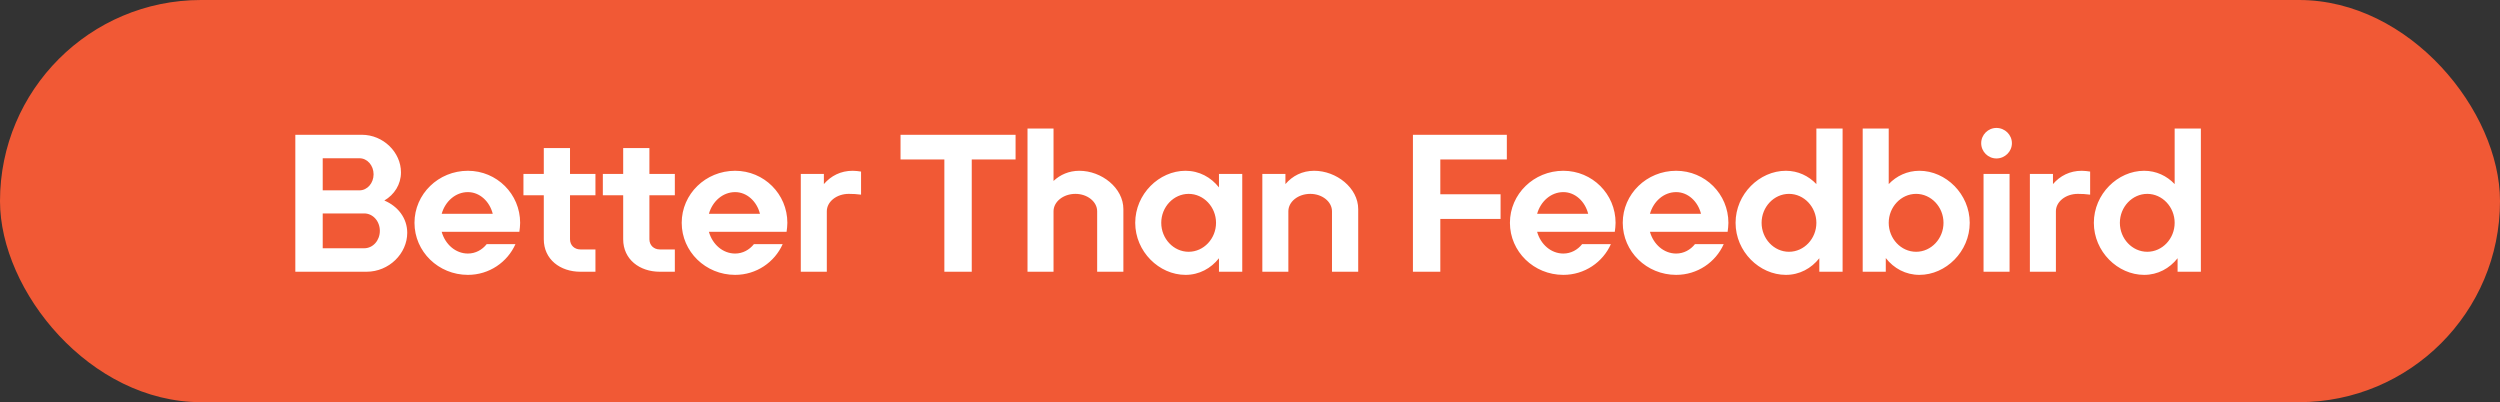
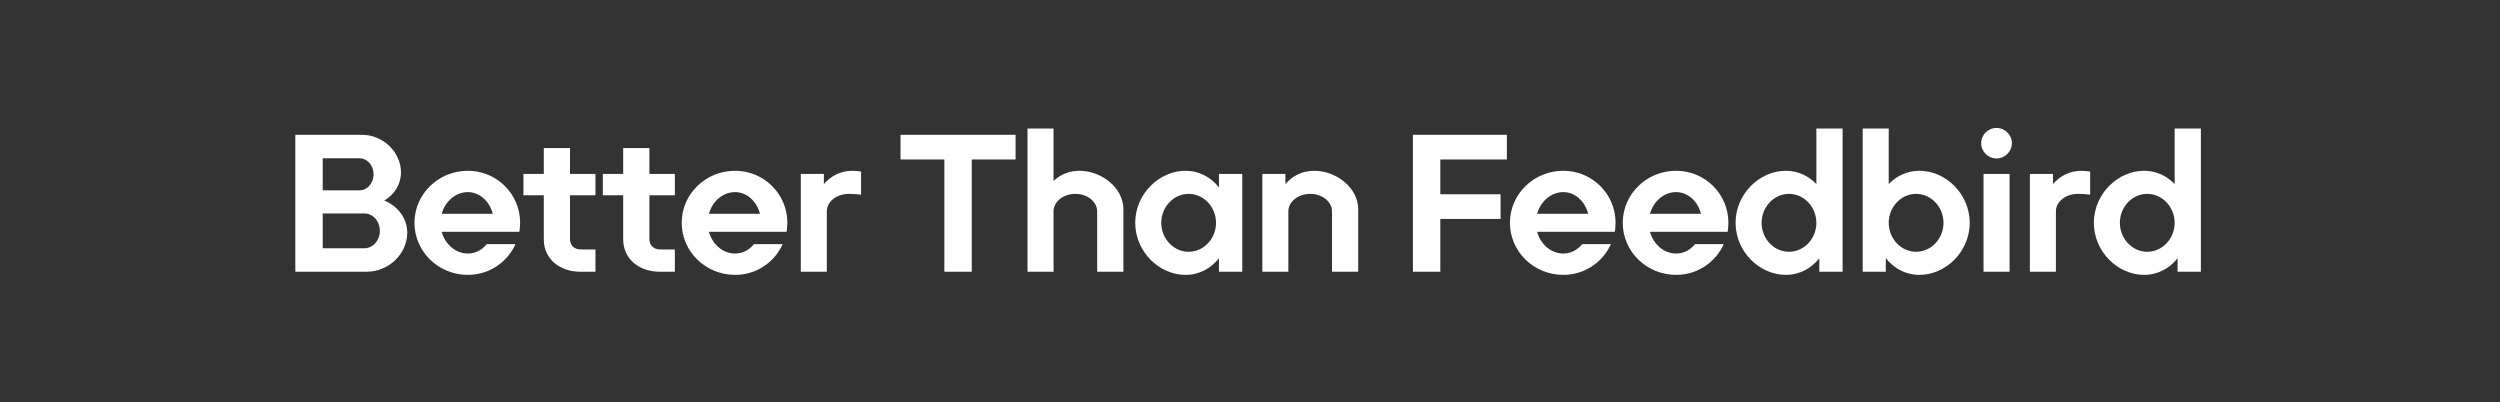
<svg xmlns="http://www.w3.org/2000/svg" width="230" height="37" viewBox="0 0 230 37" fill="none">
  <rect x="0" y="0" width="230" height="37" fill="#333333" stroke="none" />
-   <rect width="230" height="37" rx="18.5" fill="#F15935" />
  <path d="M33.506 22.84C34.316 22.84 34.946 22.12 34.946 21.238C34.946 20.356 34.316 19.636 33.506 19.636H29.69V22.84H33.506ZM27.17 25V12.4H33.29C35.27 12.4 36.89 14.02 36.89 15.856C36.89 16.972 36.278 17.908 35.36 18.448C36.602 18.97 37.466 20.068 37.466 21.418C37.466 23.326 35.792 25 33.722 25H27.17ZM29.69 17.512H33.074C33.794 17.512 34.37 16.846 34.37 16.036C34.37 15.226 33.794 14.56 33.074 14.56H29.69V17.512ZM43.047 25.288C40.329 25.288 38.133 23.146 38.133 20.5C38.133 17.854 40.329 15.712 43.047 15.712C45.711 15.712 47.853 17.854 47.853 20.5C47.853 20.77 47.817 21.058 47.781 21.328H40.635C40.959 22.48 41.913 23.326 43.047 23.326C43.749 23.326 44.361 22.984 44.775 22.462H47.421C46.683 24.118 45.009 25.288 43.047 25.288ZM40.635 19.672H45.333C45.045 18.52 44.127 17.674 43.047 17.674C41.913 17.674 40.959 18.52 40.635 19.672ZM53.395 25C51.541 25 50.029 23.866 50.029 22.012V17.962H48.157V16H50.029V13.624H52.441V16H54.781V17.962H52.441V22.012C52.441 22.57 52.855 22.948 53.395 22.948H54.781V25H53.395ZM60.699 25C58.845 25 57.333 23.866 57.333 22.012V17.962H55.461V16H57.333V13.624H59.745V16H62.085V17.962H59.745V22.012C59.745 22.57 60.159 22.948 60.699 22.948H62.085V25H60.699ZM67.631 25.288C64.913 25.288 62.717 23.146 62.717 20.5C62.717 17.854 64.913 15.712 67.631 15.712C70.295 15.712 72.437 17.854 72.437 20.5C72.437 20.77 72.401 21.058 72.365 21.328H65.219C65.543 22.48 66.497 23.326 67.631 23.326C68.333 23.326 68.945 22.984 69.359 22.462H72.005C71.267 24.118 69.593 25.288 67.631 25.288ZM65.219 19.672H69.917C69.629 18.52 68.711 17.674 67.631 17.674C66.497 17.674 65.543 18.52 65.219 19.672ZM73.673 25V16H75.797V16.936C76.445 16.18 77.345 15.712 78.443 15.712C78.713 15.712 78.965 15.748 79.217 15.784V17.908C78.821 17.854 78.461 17.836 78.083 17.836C76.967 17.836 76.067 18.556 76.067 19.438V25H73.673ZM86.881 25V14.668H82.849V12.4H93.433V14.668H89.401V25H86.881ZM94.531 25V11.824H96.925V16.648C97.537 16.072 98.347 15.712 99.301 15.712C101.335 15.712 103.351 17.278 103.351 19.24V25H100.939V19.438C100.939 18.556 100.039 17.836 98.941 17.836C97.825 17.836 96.925 18.556 96.925 19.438V25H94.531ZM109.067 25.288C106.637 25.288 104.441 23.146 104.441 20.5C104.441 17.854 106.637 15.712 109.067 15.712C110.327 15.712 111.407 16.306 112.145 17.242V16H114.287V25H112.145V23.758C111.407 24.694 110.327 25.288 109.067 25.288ZM106.835 20.5C106.835 21.958 107.969 23.164 109.355 23.164C110.741 23.164 111.875 21.958 111.875 20.5C111.875 19.042 110.741 17.836 109.355 17.836C107.969 17.836 106.835 19.042 106.835 20.5ZM116.135 25V16H118.259V16.936C118.907 16.18 119.807 15.712 120.905 15.712C122.939 15.712 124.955 17.278 124.955 19.24V25H122.543V19.438C122.543 18.556 121.643 17.836 120.545 17.836C119.429 17.836 118.529 18.556 118.529 19.438V25H116.135ZM129.989 25V12.4H138.629V14.668H132.509V17.872H138.053V20.14H132.509V25H129.989ZM143.827 25.288C141.109 25.288 138.913 23.146 138.913 20.5C138.913 17.854 141.109 15.712 143.827 15.712C146.491 15.712 148.633 17.854 148.633 20.5C148.633 20.77 148.597 21.058 148.561 21.328H141.415C141.739 22.48 142.693 23.326 143.827 23.326C144.529 23.326 145.141 22.984 145.555 22.462H148.201C147.463 24.118 145.789 25.288 143.827 25.288ZM141.415 19.672H146.113C145.825 18.52 144.907 17.674 143.827 17.674C142.693 17.674 141.739 18.52 141.415 19.672ZM154.207 25.288C151.489 25.288 149.293 23.146 149.293 20.5C149.293 17.854 151.489 15.712 154.207 15.712C156.871 15.712 159.013 17.854 159.013 20.5C159.013 20.77 158.977 21.058 158.941 21.328H151.795C152.119 22.48 153.073 23.326 154.207 23.326C154.909 23.326 155.521 22.984 155.935 22.462H158.581C157.843 24.118 156.169 25.288 154.207 25.288ZM151.795 19.672H156.493C156.205 18.52 155.287 17.674 154.207 17.674C153.073 17.674 152.119 18.52 151.795 19.672ZM164.299 25.288C161.869 25.288 159.673 23.146 159.673 20.5C159.673 17.854 161.869 15.712 164.299 15.712C165.415 15.712 166.387 16.18 167.107 16.936V11.824H169.519V25H167.377V23.758C166.639 24.694 165.559 25.288 164.299 25.288ZM162.067 20.5C162.067 21.958 163.201 23.164 164.587 23.164C165.973 23.164 167.107 21.958 167.107 20.5C167.107 19.042 165.973 17.836 164.587 17.836C163.201 17.836 162.067 19.042 162.067 20.5ZM176.588 25.288C175.328 25.288 174.23 24.694 173.492 23.74V25H171.368V11.824H173.762V16.936C174.482 16.18 175.472 15.712 176.588 15.712C179.018 15.712 181.214 17.854 181.214 20.5C181.214 23.146 179.018 25.288 176.588 25.288ZM173.762 20.5C173.762 21.958 174.896 23.164 176.282 23.164C177.668 23.164 178.802 21.958 178.802 20.5C178.802 19.042 177.668 17.836 176.282 17.836C174.896 17.836 173.762 19.042 173.762 20.5ZM182.486 25V16H184.88V25H182.486ZM182.27 13.174C182.27 12.4 182.9 11.77 183.674 11.77C184.448 11.77 185.096 12.4 185.096 13.174C185.096 13.948 184.448 14.578 183.674 14.578C182.9 14.578 182.27 13.948 182.27 13.174ZM186.749 25V16H188.873V16.936C189.521 16.18 190.421 15.712 191.519 15.712C191.789 15.712 192.041 15.748 192.293 15.784V17.908C191.897 17.854 191.537 17.836 191.159 17.836C190.043 17.836 189.143 18.556 189.143 19.438V25H186.749ZM197.26 25.288C194.83 25.288 192.634 23.146 192.634 20.5C192.634 17.854 194.83 15.712 197.26 15.712C198.376 15.712 199.348 16.18 200.068 16.936V11.824H202.48V25H200.338V23.758C199.6 24.694 198.52 25.288 197.26 25.288ZM195.028 20.5C195.028 21.958 196.162 23.164 197.548 23.164C198.934 23.164 200.068 21.958 200.068 20.5C200.068 19.042 198.934 17.836 197.548 17.836C196.162 17.836 195.028 19.042 195.028 20.5Z" fill="white" />
</svg>